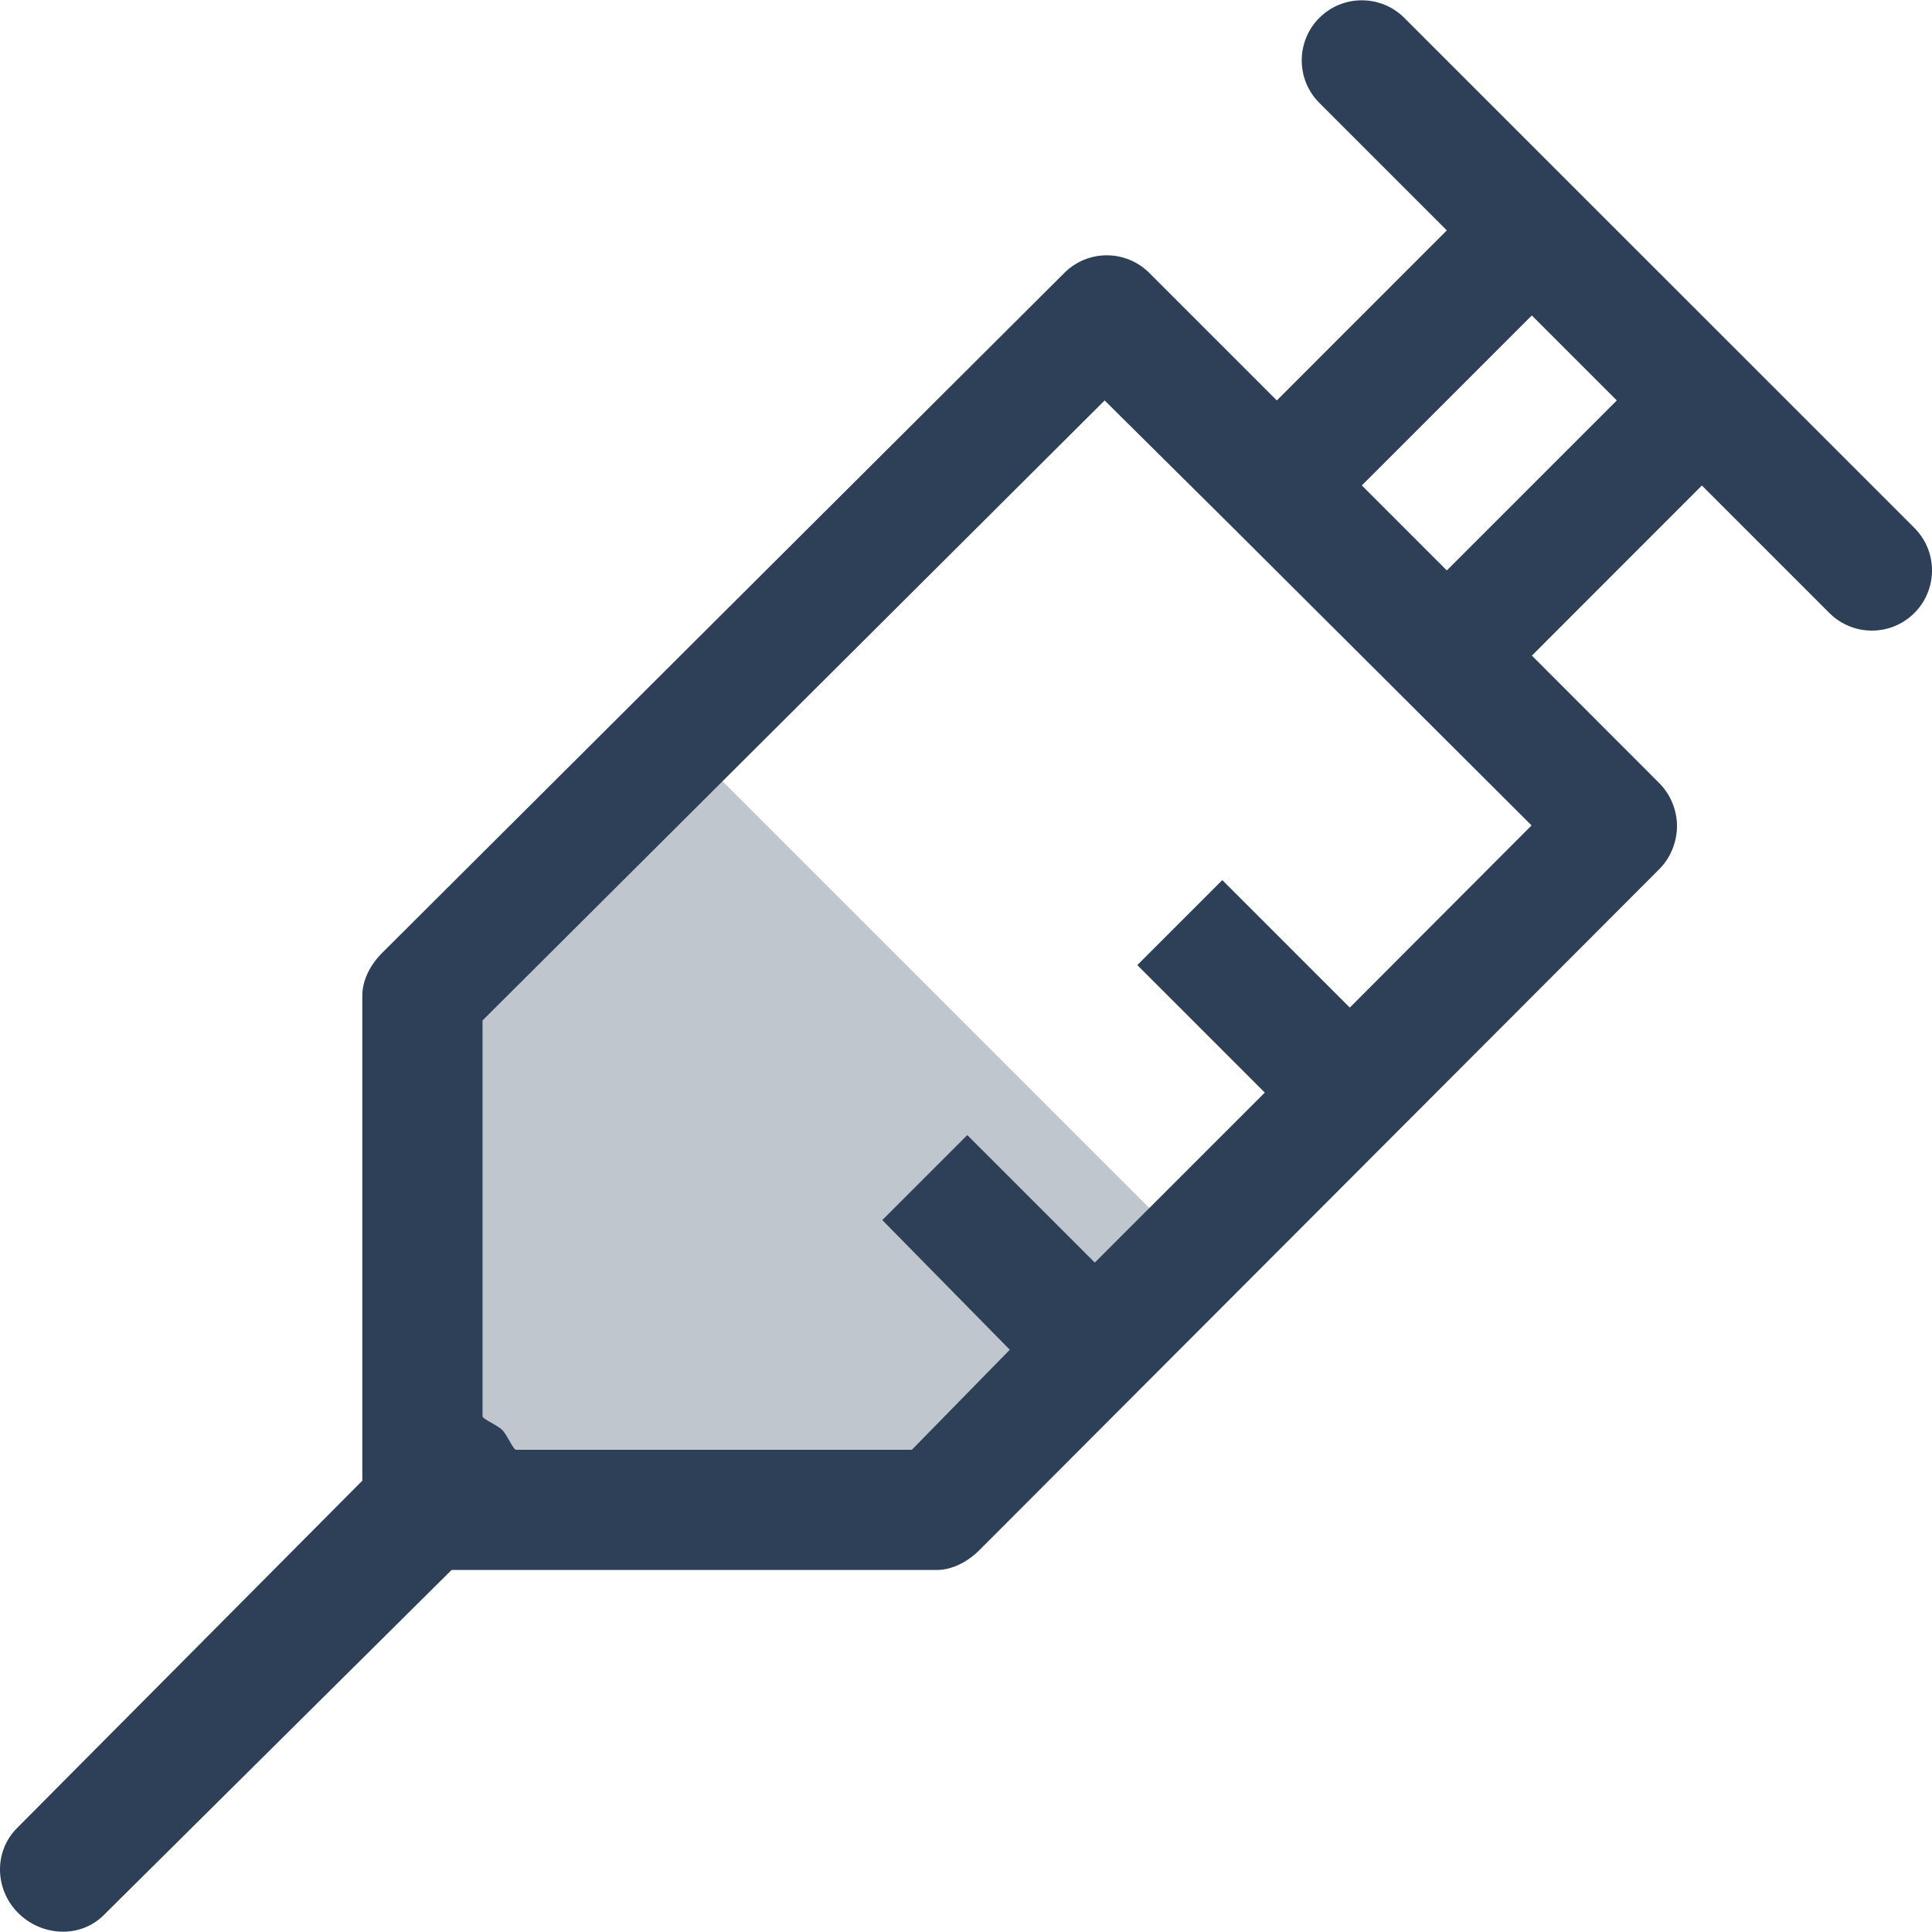
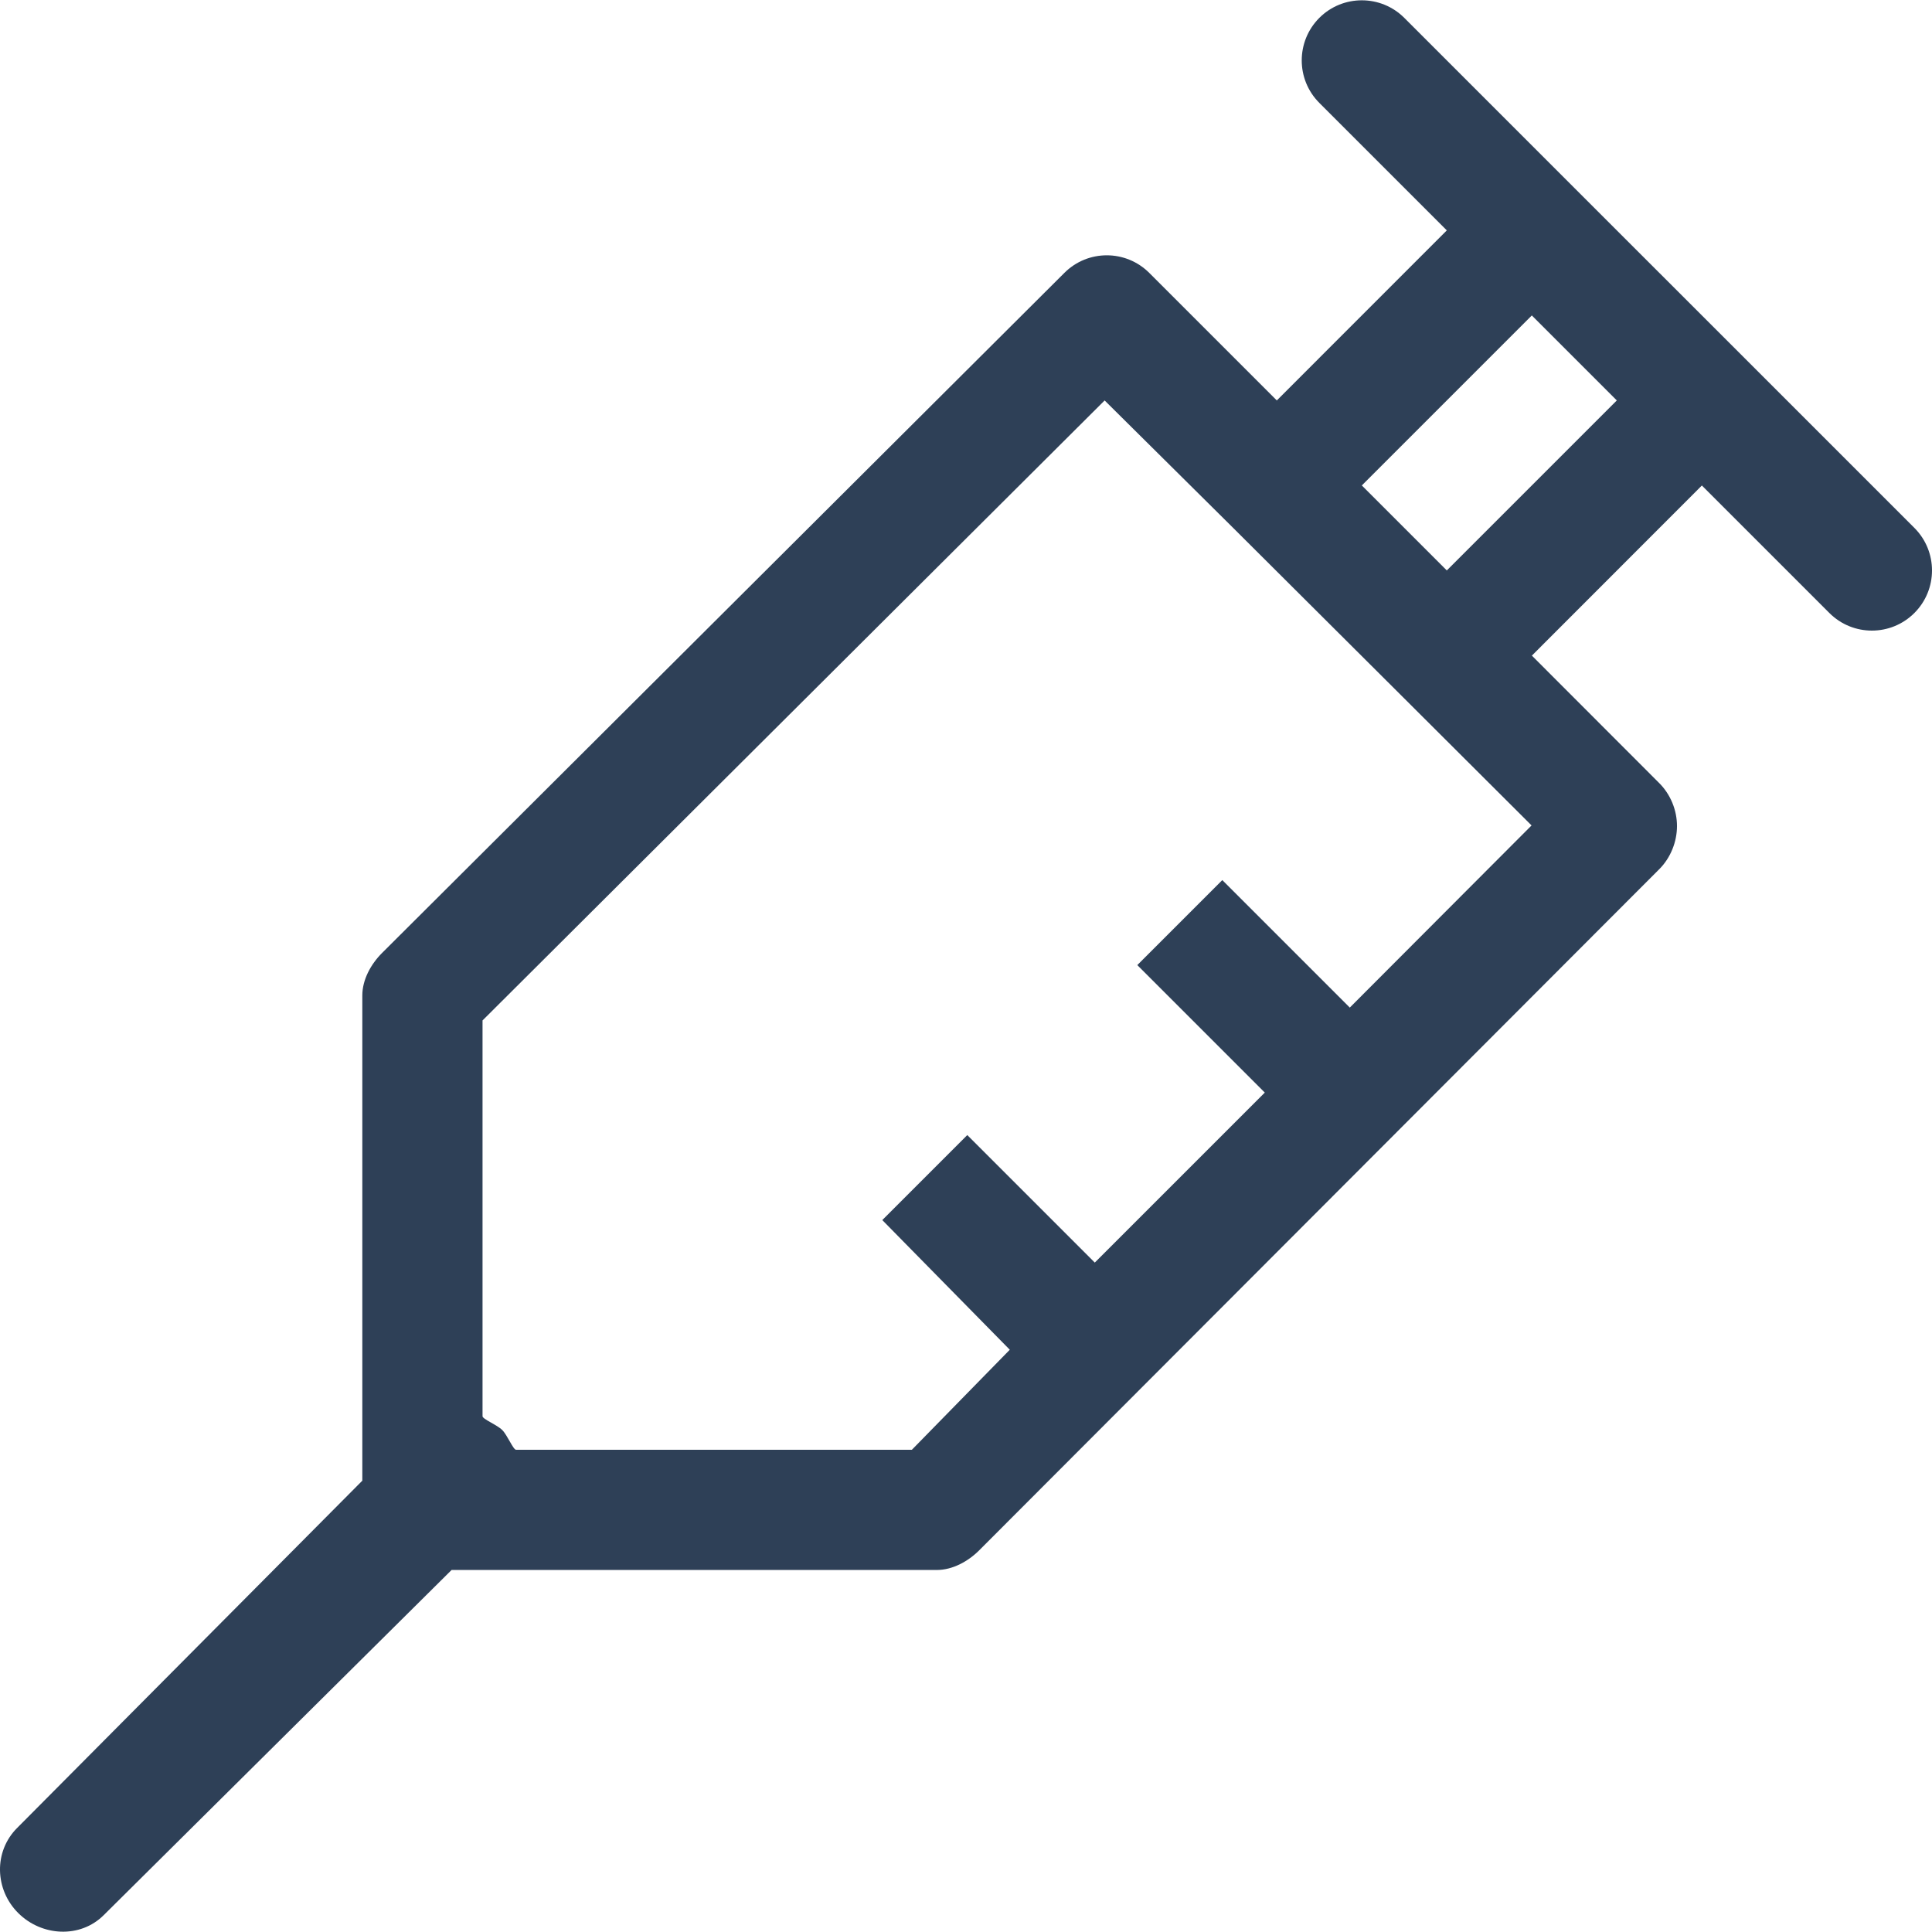
<svg xmlns="http://www.w3.org/2000/svg" id="Layer_1" x="0px" y="0px" width="120px" height="120px" viewBox="0 0 120 120" xml:space="preserve">
-   <polygon opacity="0.3" fill="#2E4057" points="42.345,45.994 26.503,61.836 26.503,93.516 58.184,93.516 74.026,77.674 " />
-   <path fill="#2E4057" d="M118.908,32.791l-10.559-10.559l0,0L97.787,11.674l0,0L87.224,1.111c-1.456-1.456-3.823-1.456-5.279,0  c-1.456,1.46-1.456,3.823,0,5.279l7.919,7.919L79.305,24.872l-7.919-7.919c-1.46-1.46-3.823-1.46-5.279,0L23.729,59.192  c-0.694,0.694-1.225,1.658-1.225,2.64v30.135L1.062,113.54c-1.46,1.46-1.393,3.823,0.067,5.279c1.456,1.456,3.853,1.591,5.313,0.134  l21.607-21.439h30.135c0.982,0,1.945-0.53,2.64-1.225l42.243-42.31c0.694-0.694,1.094-1.691,1.094-2.673s-0.399-1.96-1.094-2.658  l-7.919-7.927l10.559-10.566l7.919,7.919c1.46,1.46,3.823,1.456,5.279,0C120.365,36.615,120.365,34.251,118.908,32.791z   M83.838,62.583l-7.919-7.919l-5.279,5.279l7.919,7.919L67.999,78.421l-7.919-7.919l-5.279,5.279l7.919,8.054l-6.082,6.213H32.055  c-0.179,0-0.538-0.903-0.859-1.225c-0.321-0.325-1.225-0.679-1.225-0.859V63.382l38.64-38.509l7.986,7.919L87.19,43.35l7.938,7.919  L83.838,62.583z M89.864,35.431l-5.279-5.279l10.559-10.559l5.279,5.279L89.864,35.431z" />
+   <path fill="#2E4057" d="M118.908,32.791l-10.559-10.559L97.787,11.674l0,0L87.224,1.111c-1.456-1.456-3.823-1.456-5.279,0  c-1.456,1.46-1.456,3.823,0,5.279l7.919,7.919L79.305,24.872l-7.919-7.919c-1.46-1.46-3.823-1.46-5.279,0L23.729,59.192  c-0.694,0.694-1.225,1.658-1.225,2.64v30.135L1.062,113.54c-1.46,1.46-1.393,3.823,0.067,5.279c1.456,1.456,3.853,1.591,5.313,0.134  l21.607-21.439h30.135c0.982,0,1.945-0.53,2.64-1.225l42.243-42.31c0.694-0.694,1.094-1.691,1.094-2.673s-0.399-1.96-1.094-2.658  l-7.919-7.927l10.559-10.566l7.919,7.919c1.46,1.46,3.823,1.456,5.279,0C120.365,36.615,120.365,34.251,118.908,32.791z   M83.838,62.583l-7.919-7.919l-5.279,5.279l7.919,7.919L67.999,78.421l-7.919-7.919l-5.279,5.279l7.919,8.054l-6.082,6.213H32.055  c-0.179,0-0.538-0.903-0.859-1.225c-0.321-0.325-1.225-0.679-1.225-0.859V63.382l38.64-38.509l7.986,7.919L87.19,43.35l7.938,7.919  L83.838,62.583z M89.864,35.431l-5.279-5.279l10.559-10.559l5.279,5.279L89.864,35.431z" />
</svg>